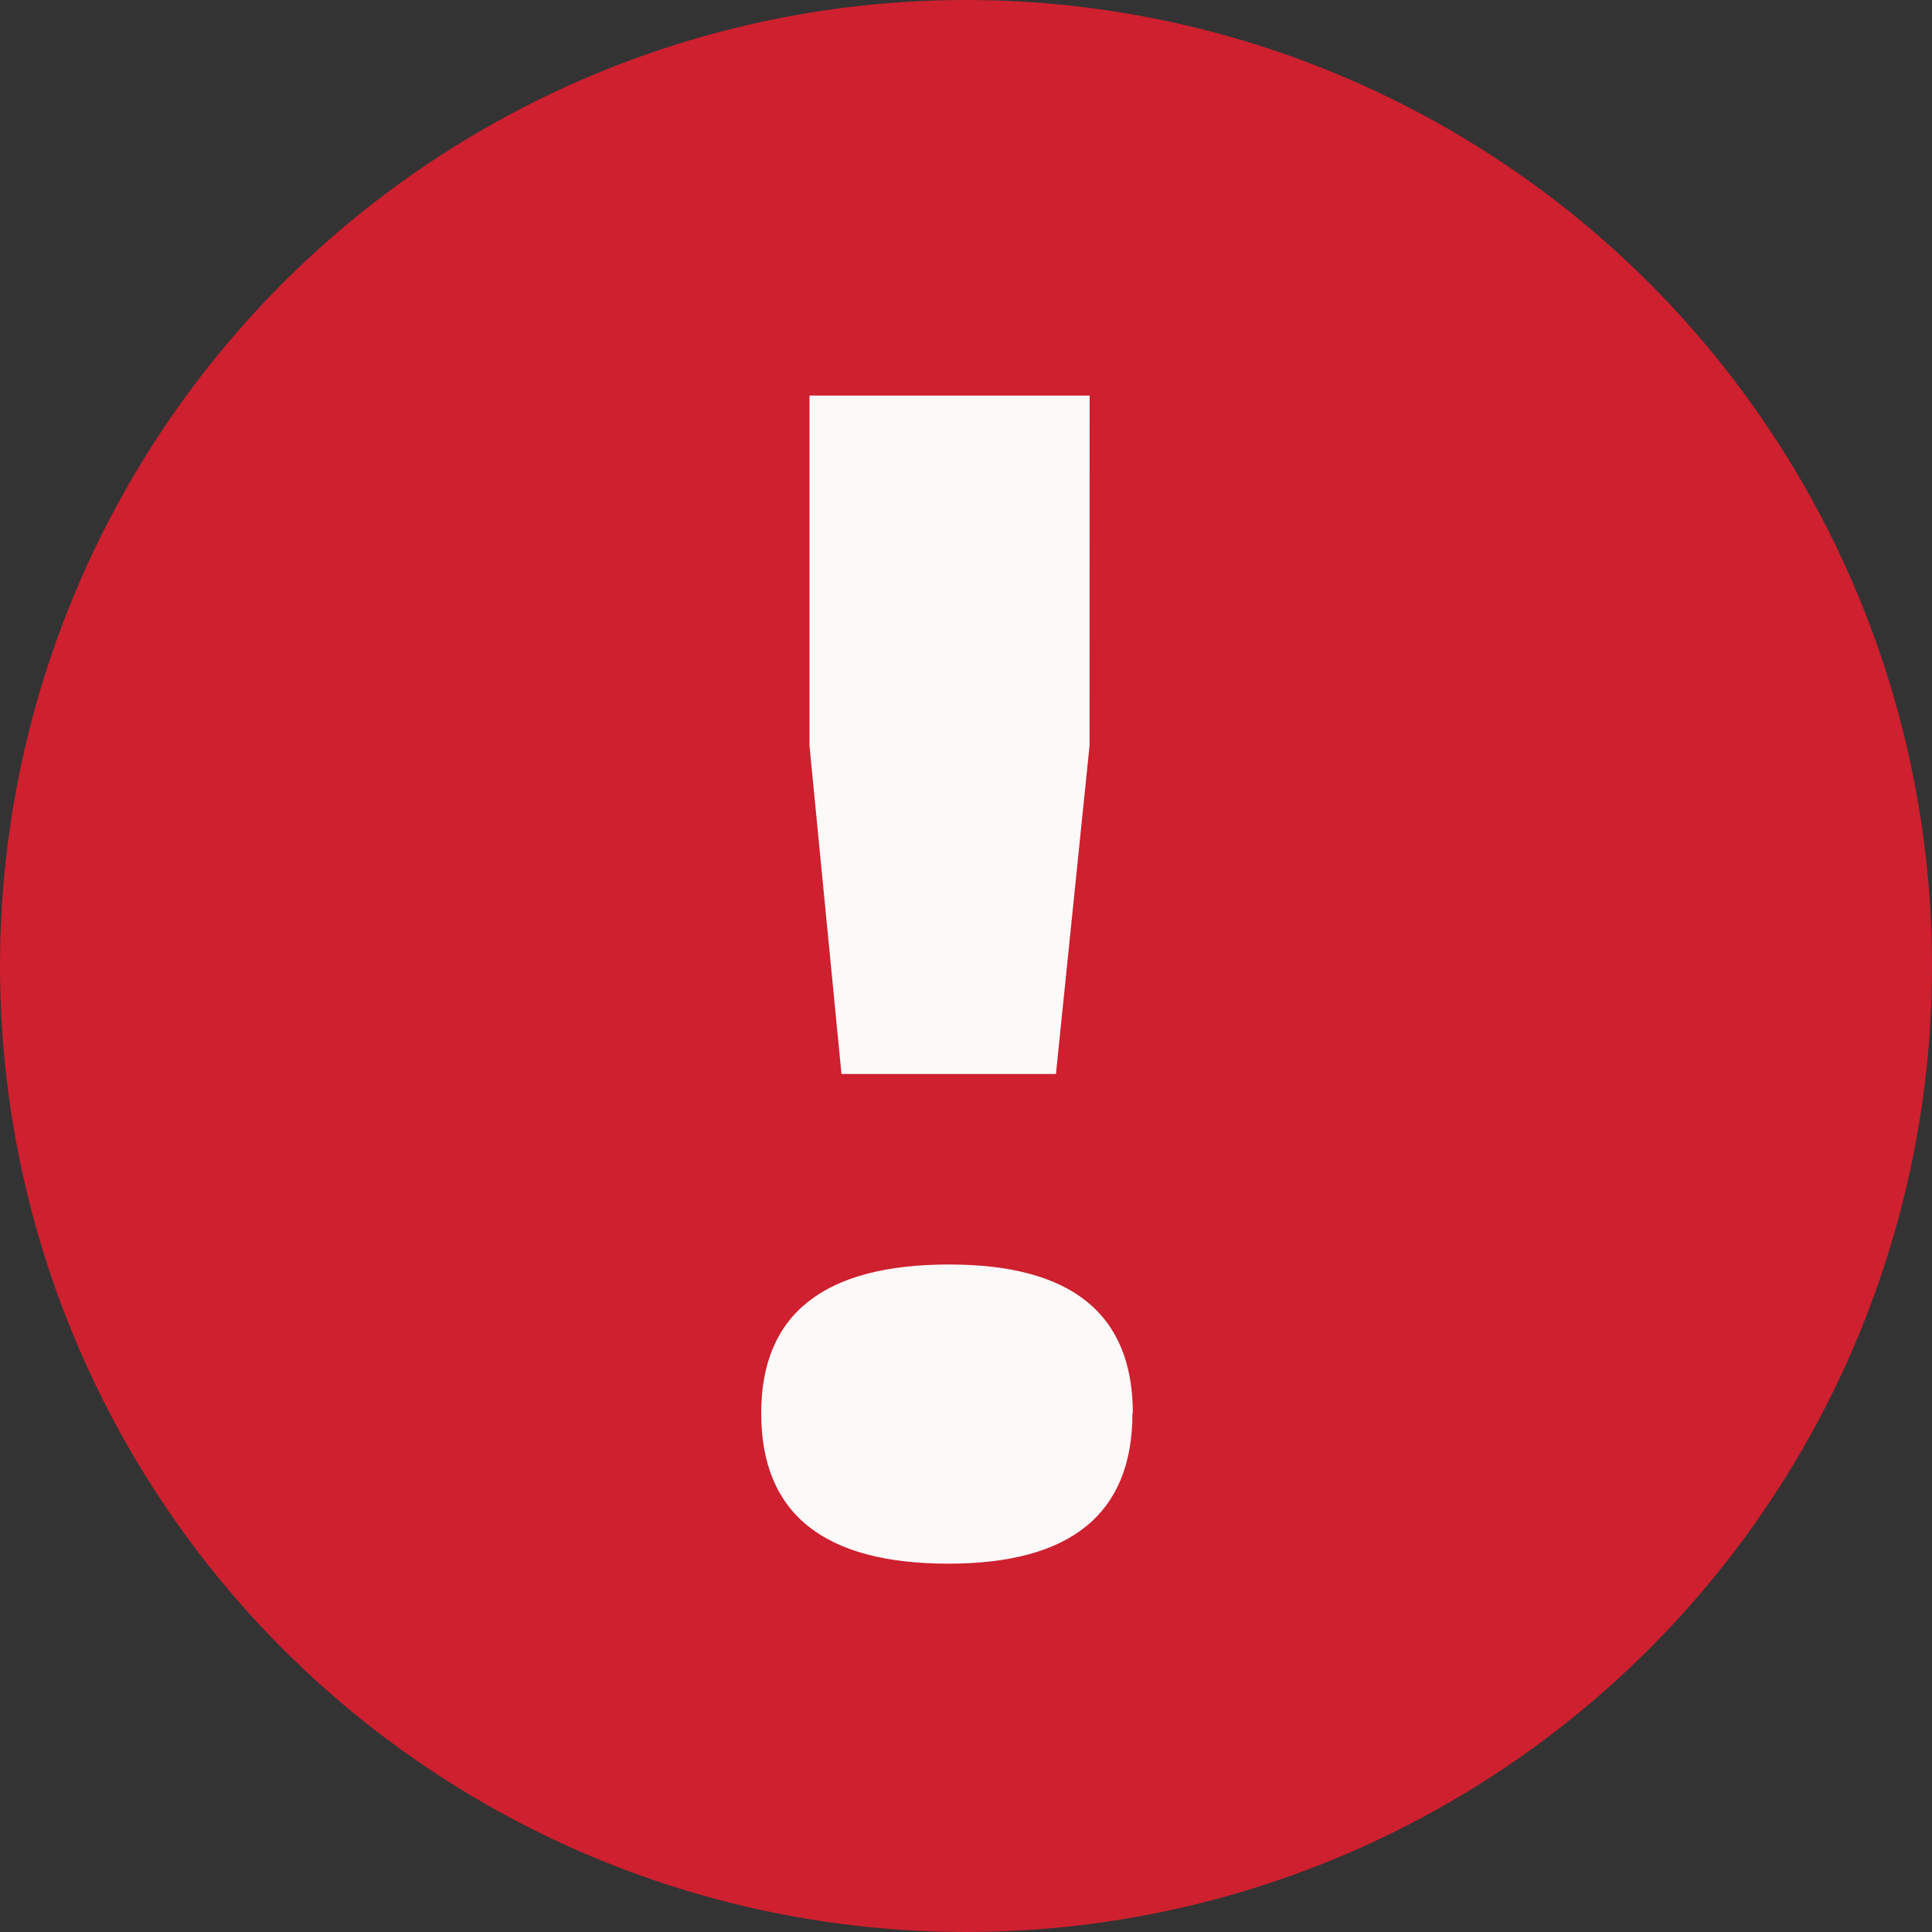
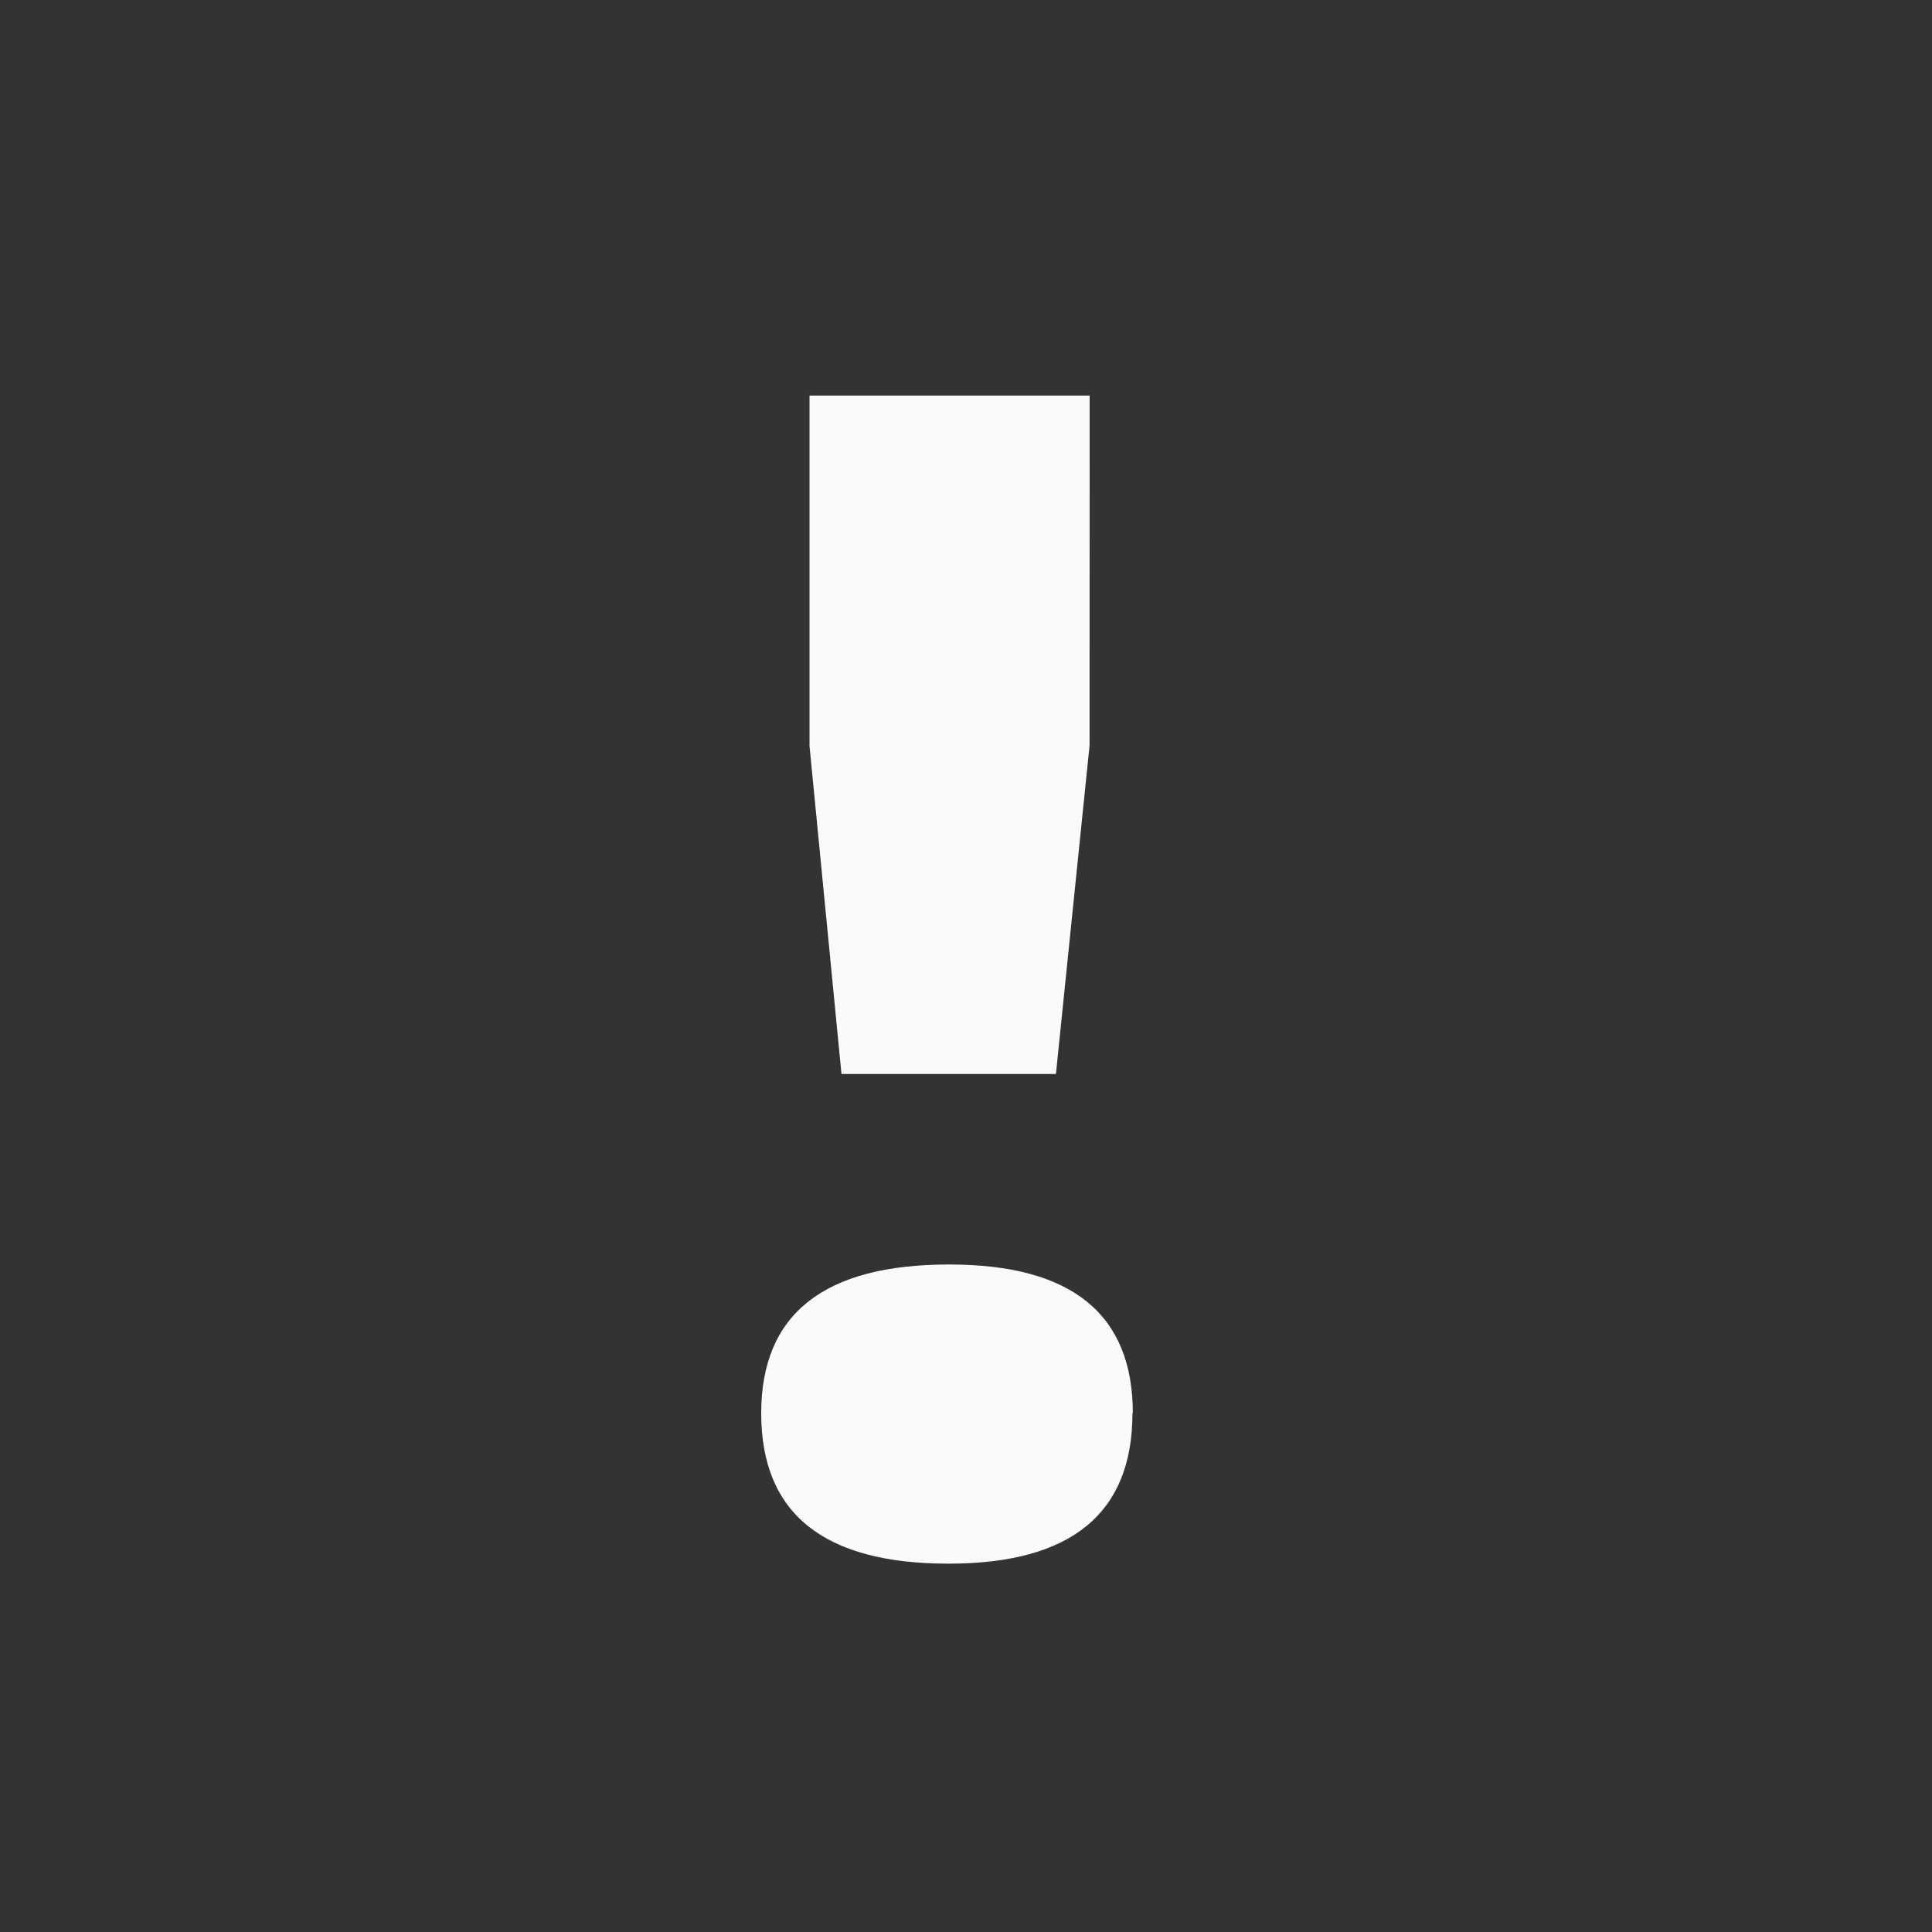
<svg xmlns="http://www.w3.org/2000/svg" width="20" height="20" viewBox="0 0 20 20">
  <rect x="0" y="0" width="20" height="20" fill="#333333" stroke="none" />
  <g transform="translate(-251 -368.5)">
-     <circle cx="10" cy="10" r="10" transform="translate(251 368.5)" fill="#ce202f" />
    <path d="M3.7,3H.8V6.627l.082.841.249,2.555h2.22l.348-3.4Zm.447,10.535q0-1.54-1.9-1.54Q.3,11.994.3,13.535q0,1.557,1.938,1.557Q4.143,15.092,4.143,13.535Z" transform="translate(258.58 369.595)" fill="#fcf9f9" />
  </g>
</svg>